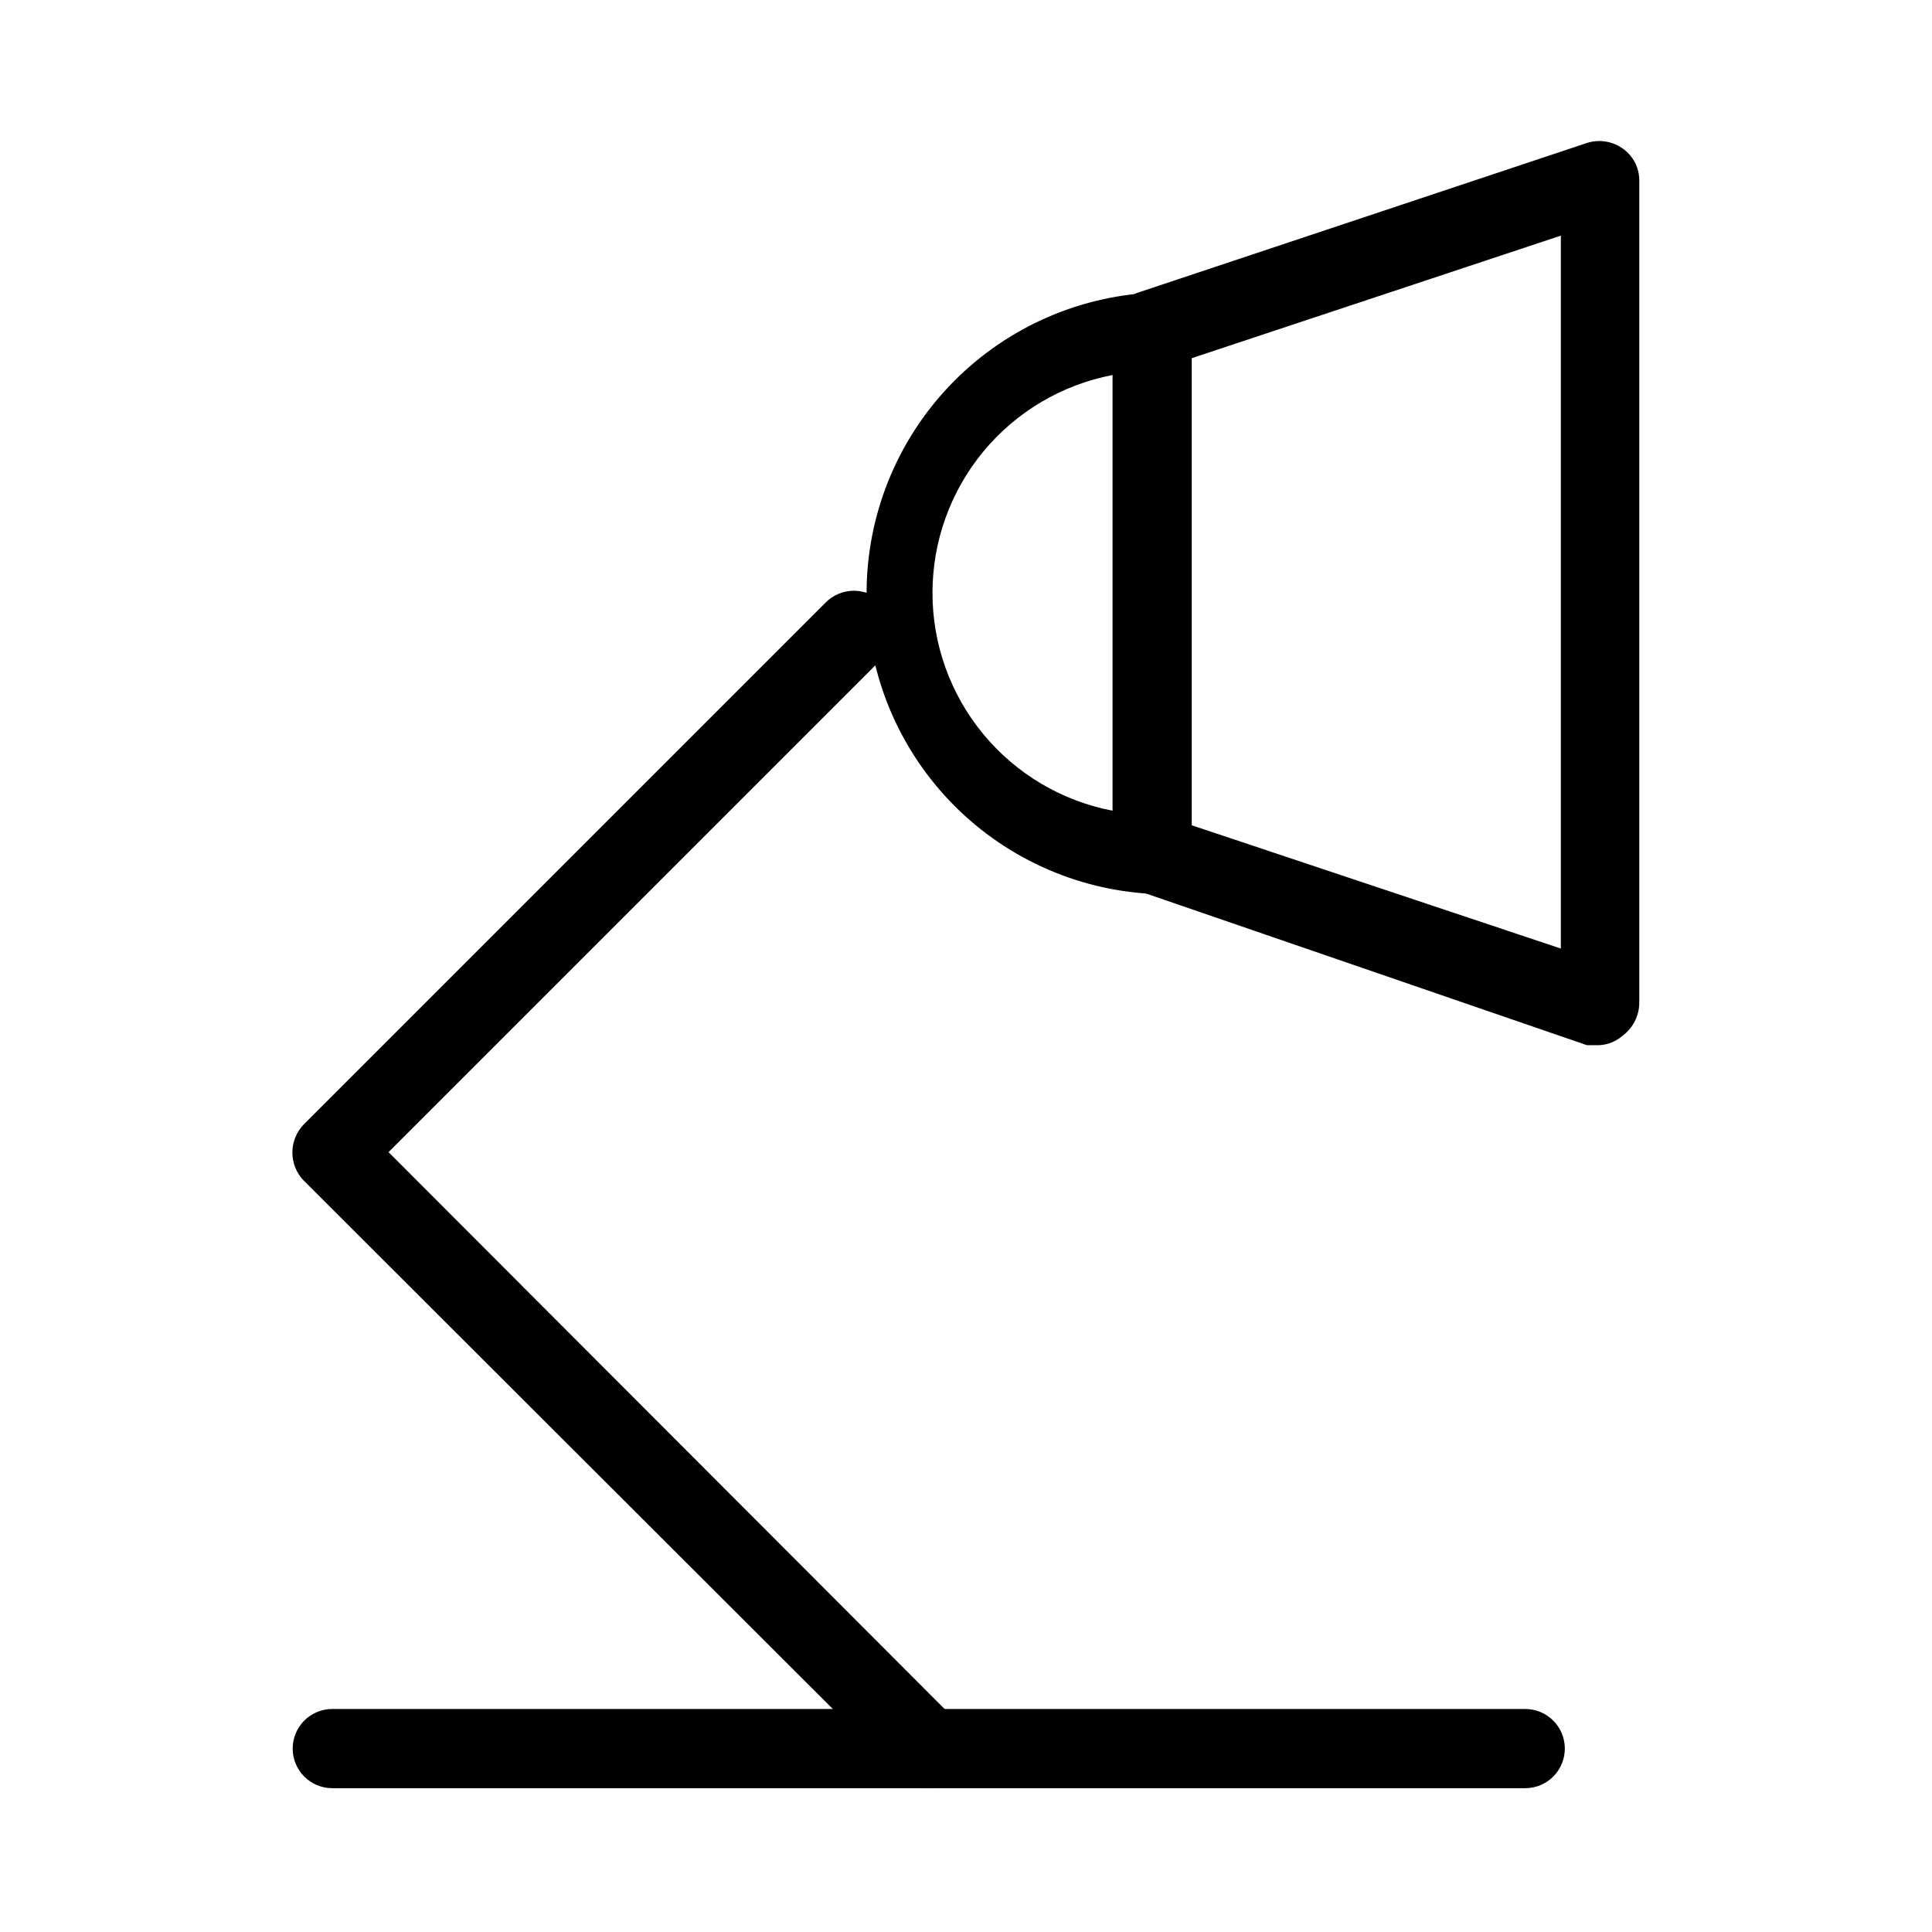
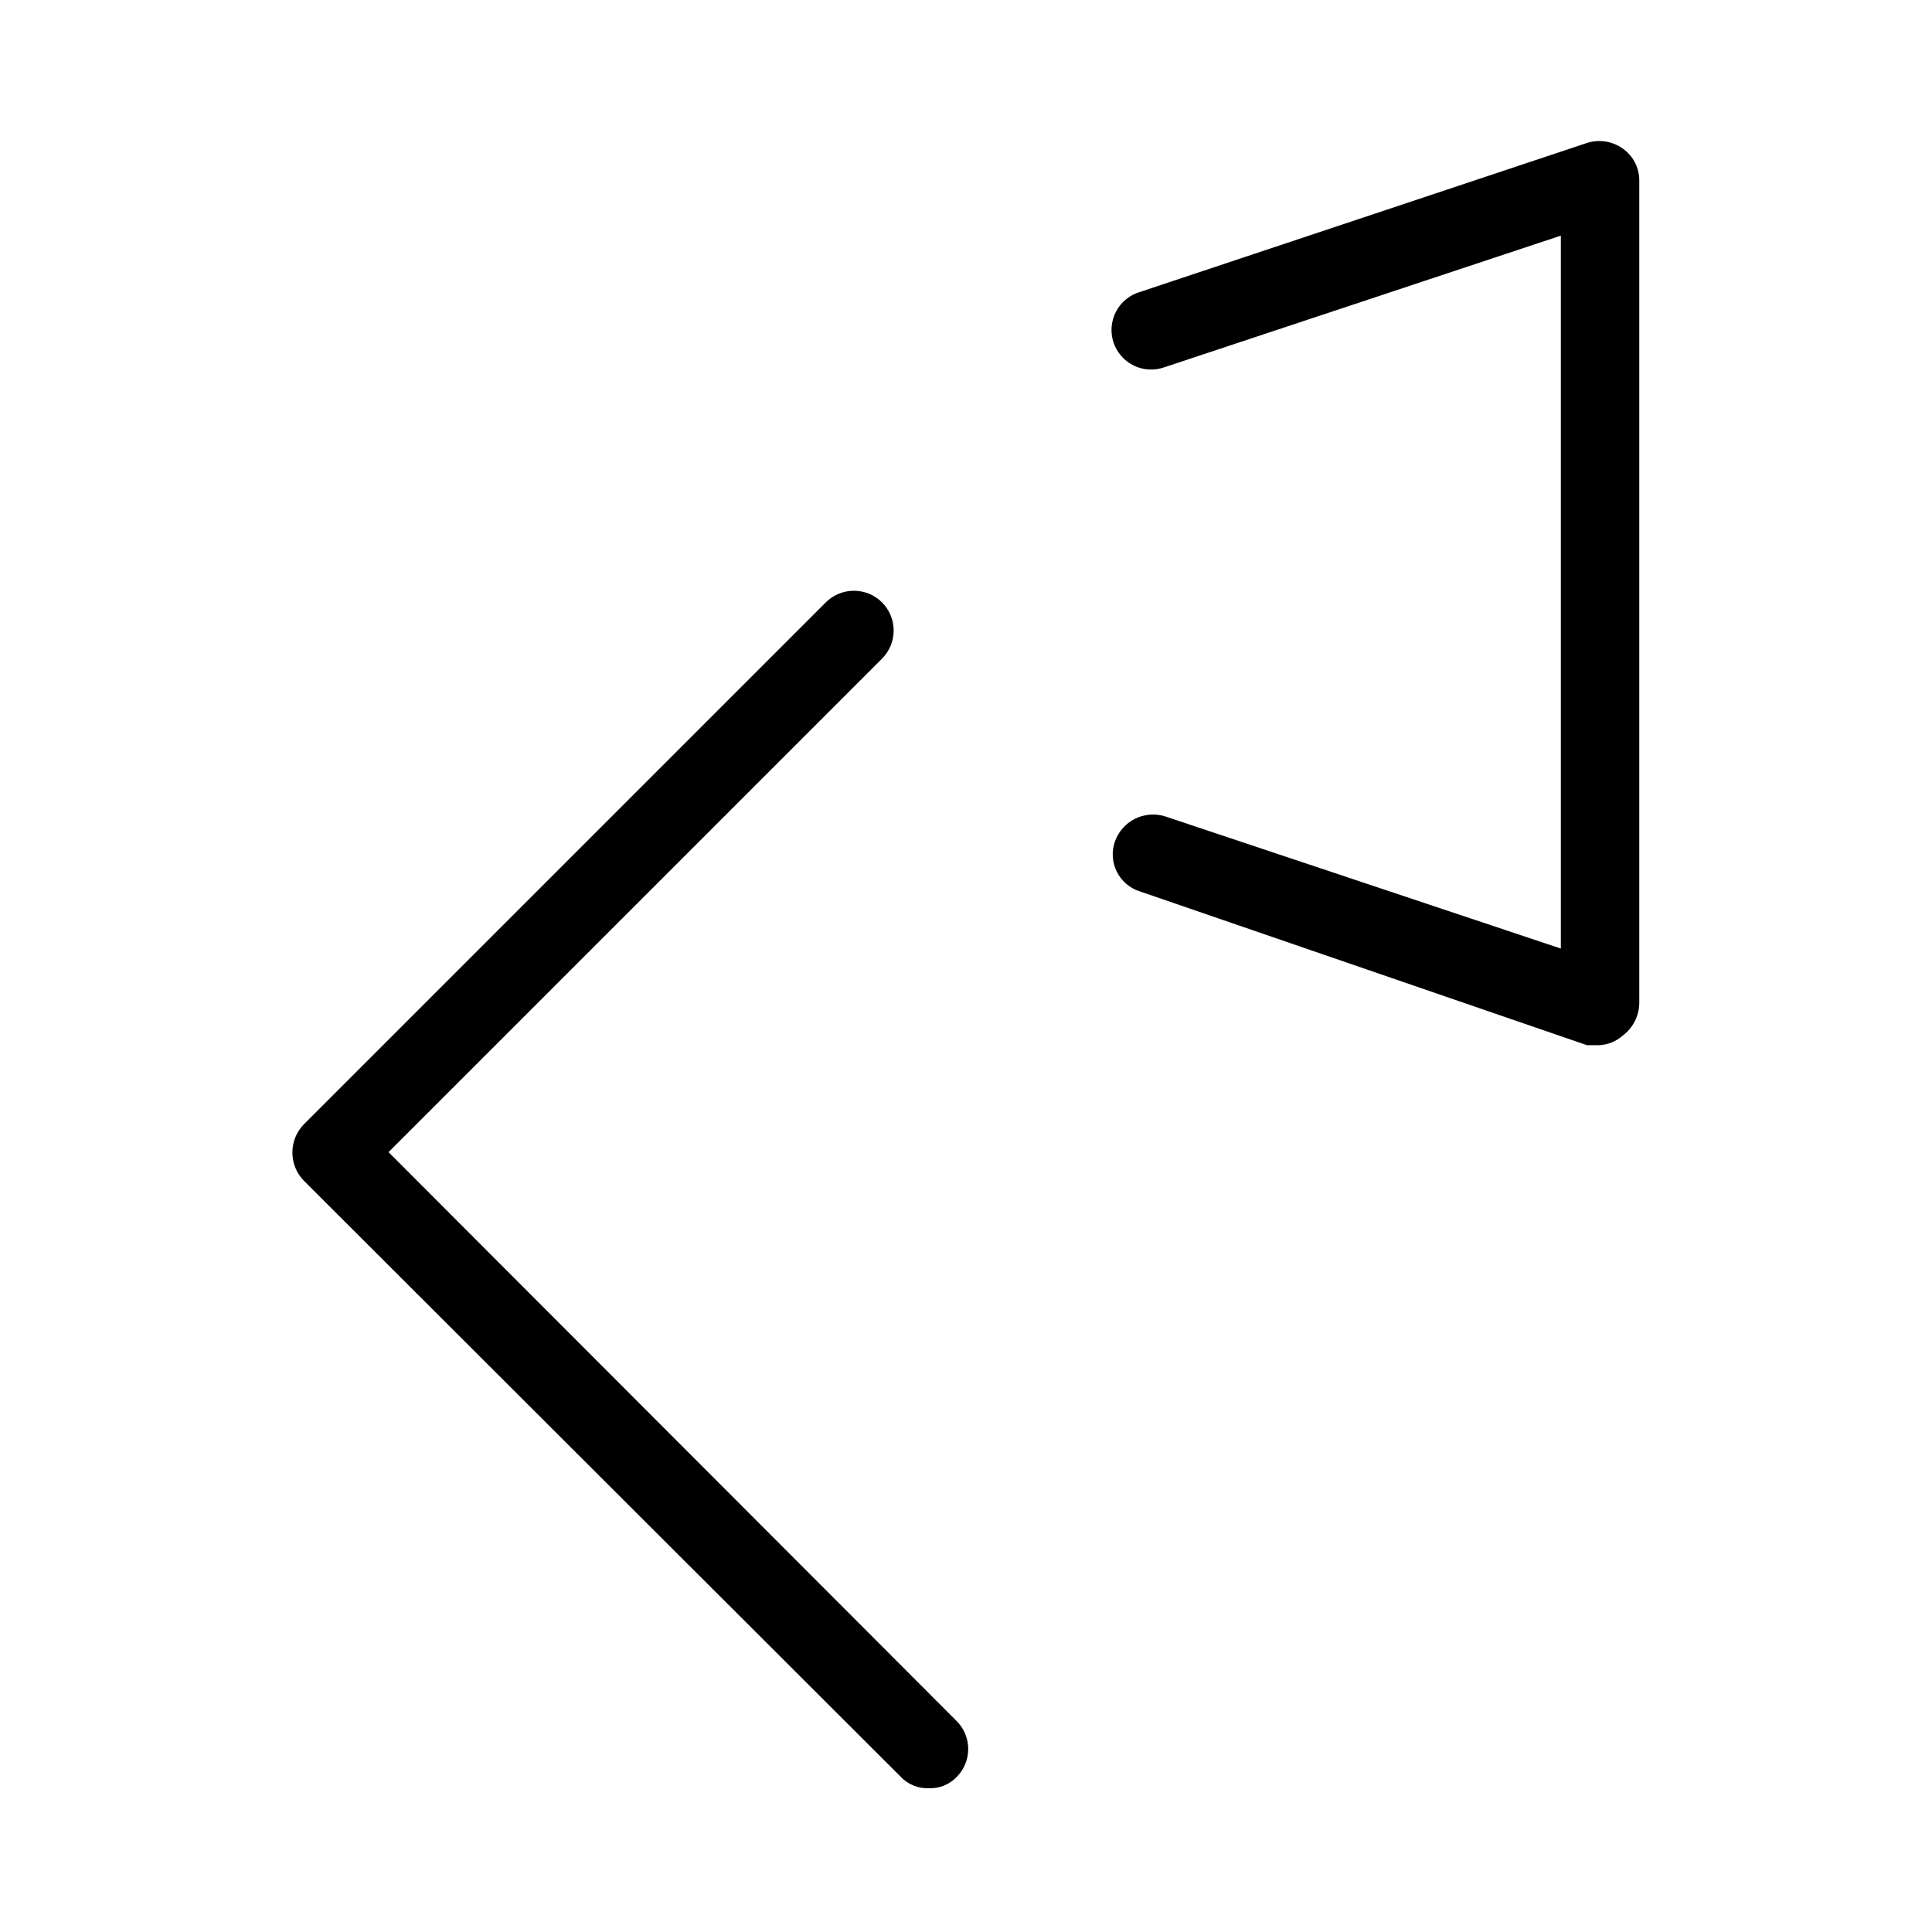
<svg xmlns="http://www.w3.org/2000/svg" fill="#000000" width="800px" height="800px" version="1.1" viewBox="144 144 512 512">
  <g>
-     <path d="m548.2 617.89h-316.14c-2.785 0-5.453-1.105-7.422-3.074s-3.074-4.637-3.074-7.422c0-2.781 1.105-5.453 3.074-7.422 1.969-1.965 4.637-3.074 7.422-3.074h316.14c2.781 0 5.453 1.109 7.422 3.074 1.969 1.969 3.074 4.641 3.074 7.422 0 2.785-1.105 5.453-3.074 7.422s-4.641 3.074-7.422 3.074z" />
    <path d="m390.13 617.89c-1.363 0.059-2.723-0.176-3.988-0.68-1.266-0.508-2.414-1.277-3.359-2.258l-158.28-158.07c-1.938-1.996-3.019-4.672-3.019-7.453s1.082-5.453 3.019-7.449l138.34-138.34c0.977-0.98 2.141-1.754 3.418-2.285 1.277-0.527 2.648-0.801 4.031-0.801 1.387 0 2.758 0.273 4.035 0.801 1.277 0.531 2.441 1.305 3.418 2.285 0.98 0.98 1.754 2.141 2.285 3.418 0.531 1.281 0.801 2.648 0.801 4.035 0 1.383-0.27 2.754-0.801 4.031-0.531 1.281-1.305 2.441-2.285 3.422l-130.78 130.78 150.52 150.73c0.98 0.973 1.762 2.133 2.297 3.414 0.531 1.277 0.805 2.652 0.805 4.035 0 1.387-0.273 2.758-0.805 4.039-0.535 1.277-1.316 2.438-2.297 3.414-0.949 0.98-2.094 1.75-3.359 2.258-1.266 0.504-2.625 0.738-3.988 0.68z" />
-     <path d="m449.33 380.89c-20.418-1.047-39.656-9.898-53.742-24.723-14.082-14.824-21.934-34.492-21.934-54.941s7.852-40.113 21.934-54.941c14.086-14.824 33.324-23.676 53.742-24.723 2.785 0 5.457 1.105 7.422 3.074 1.969 1.969 3.074 4.637 3.074 7.422v138.34c0 2.785-1.105 5.453-3.074 7.422-1.965 1.969-4.637 3.074-7.422 3.074zm-10.496-137.5c-13.426 2.57-25.535 9.742-34.242 20.277-8.711 10.539-13.477 23.781-13.477 37.449 0 13.672 4.766 26.914 13.477 37.449 8.707 10.535 20.816 17.707 34.242 20.281z" />
    <path d="m567.93 420.99h-3.356l-118.4-40.727c-1.324-0.402-2.555-1.07-3.613-1.961-1.062-0.891-1.934-1.984-2.559-3.223-0.629-1.234-1-2.582-1.094-3.965-0.094-1.383 0.094-2.769 0.551-4.078 0.91-2.609 2.793-4.766 5.258-6.019 2.469-1.25 5.32-1.5 7.965-0.695l104.96 35.055v-188.93l-104.96 34.844c-1.324 0.488-2.734 0.703-4.144 0.637-1.406-0.07-2.789-0.422-4.059-1.039-1.27-0.617-2.402-1.48-3.332-2.547-0.926-1.062-1.633-2.301-2.07-3.641-0.438-1.344-0.598-2.762-0.477-4.168 0.121-1.406 0.527-2.769 1.188-4.019 0.664-1.246 1.57-2.344 2.668-3.231 1.098-0.891 2.363-1.547 3.719-1.934l118.4-39.465c1.578-0.504 3.254-0.633 4.894-0.379 1.641 0.254 3.195 0.887 4.551 1.848 1.383 0.965 2.508 2.254 3.277 3.754s1.156 3.168 1.129 4.856v217.89c-0.023 1.68-0.434 3.328-1.199 4.82-0.762 1.492-1.859 2.789-3.207 3.789-1.691 1.496-3.836 2.383-6.09 2.519z" />
  </g>
</svg>